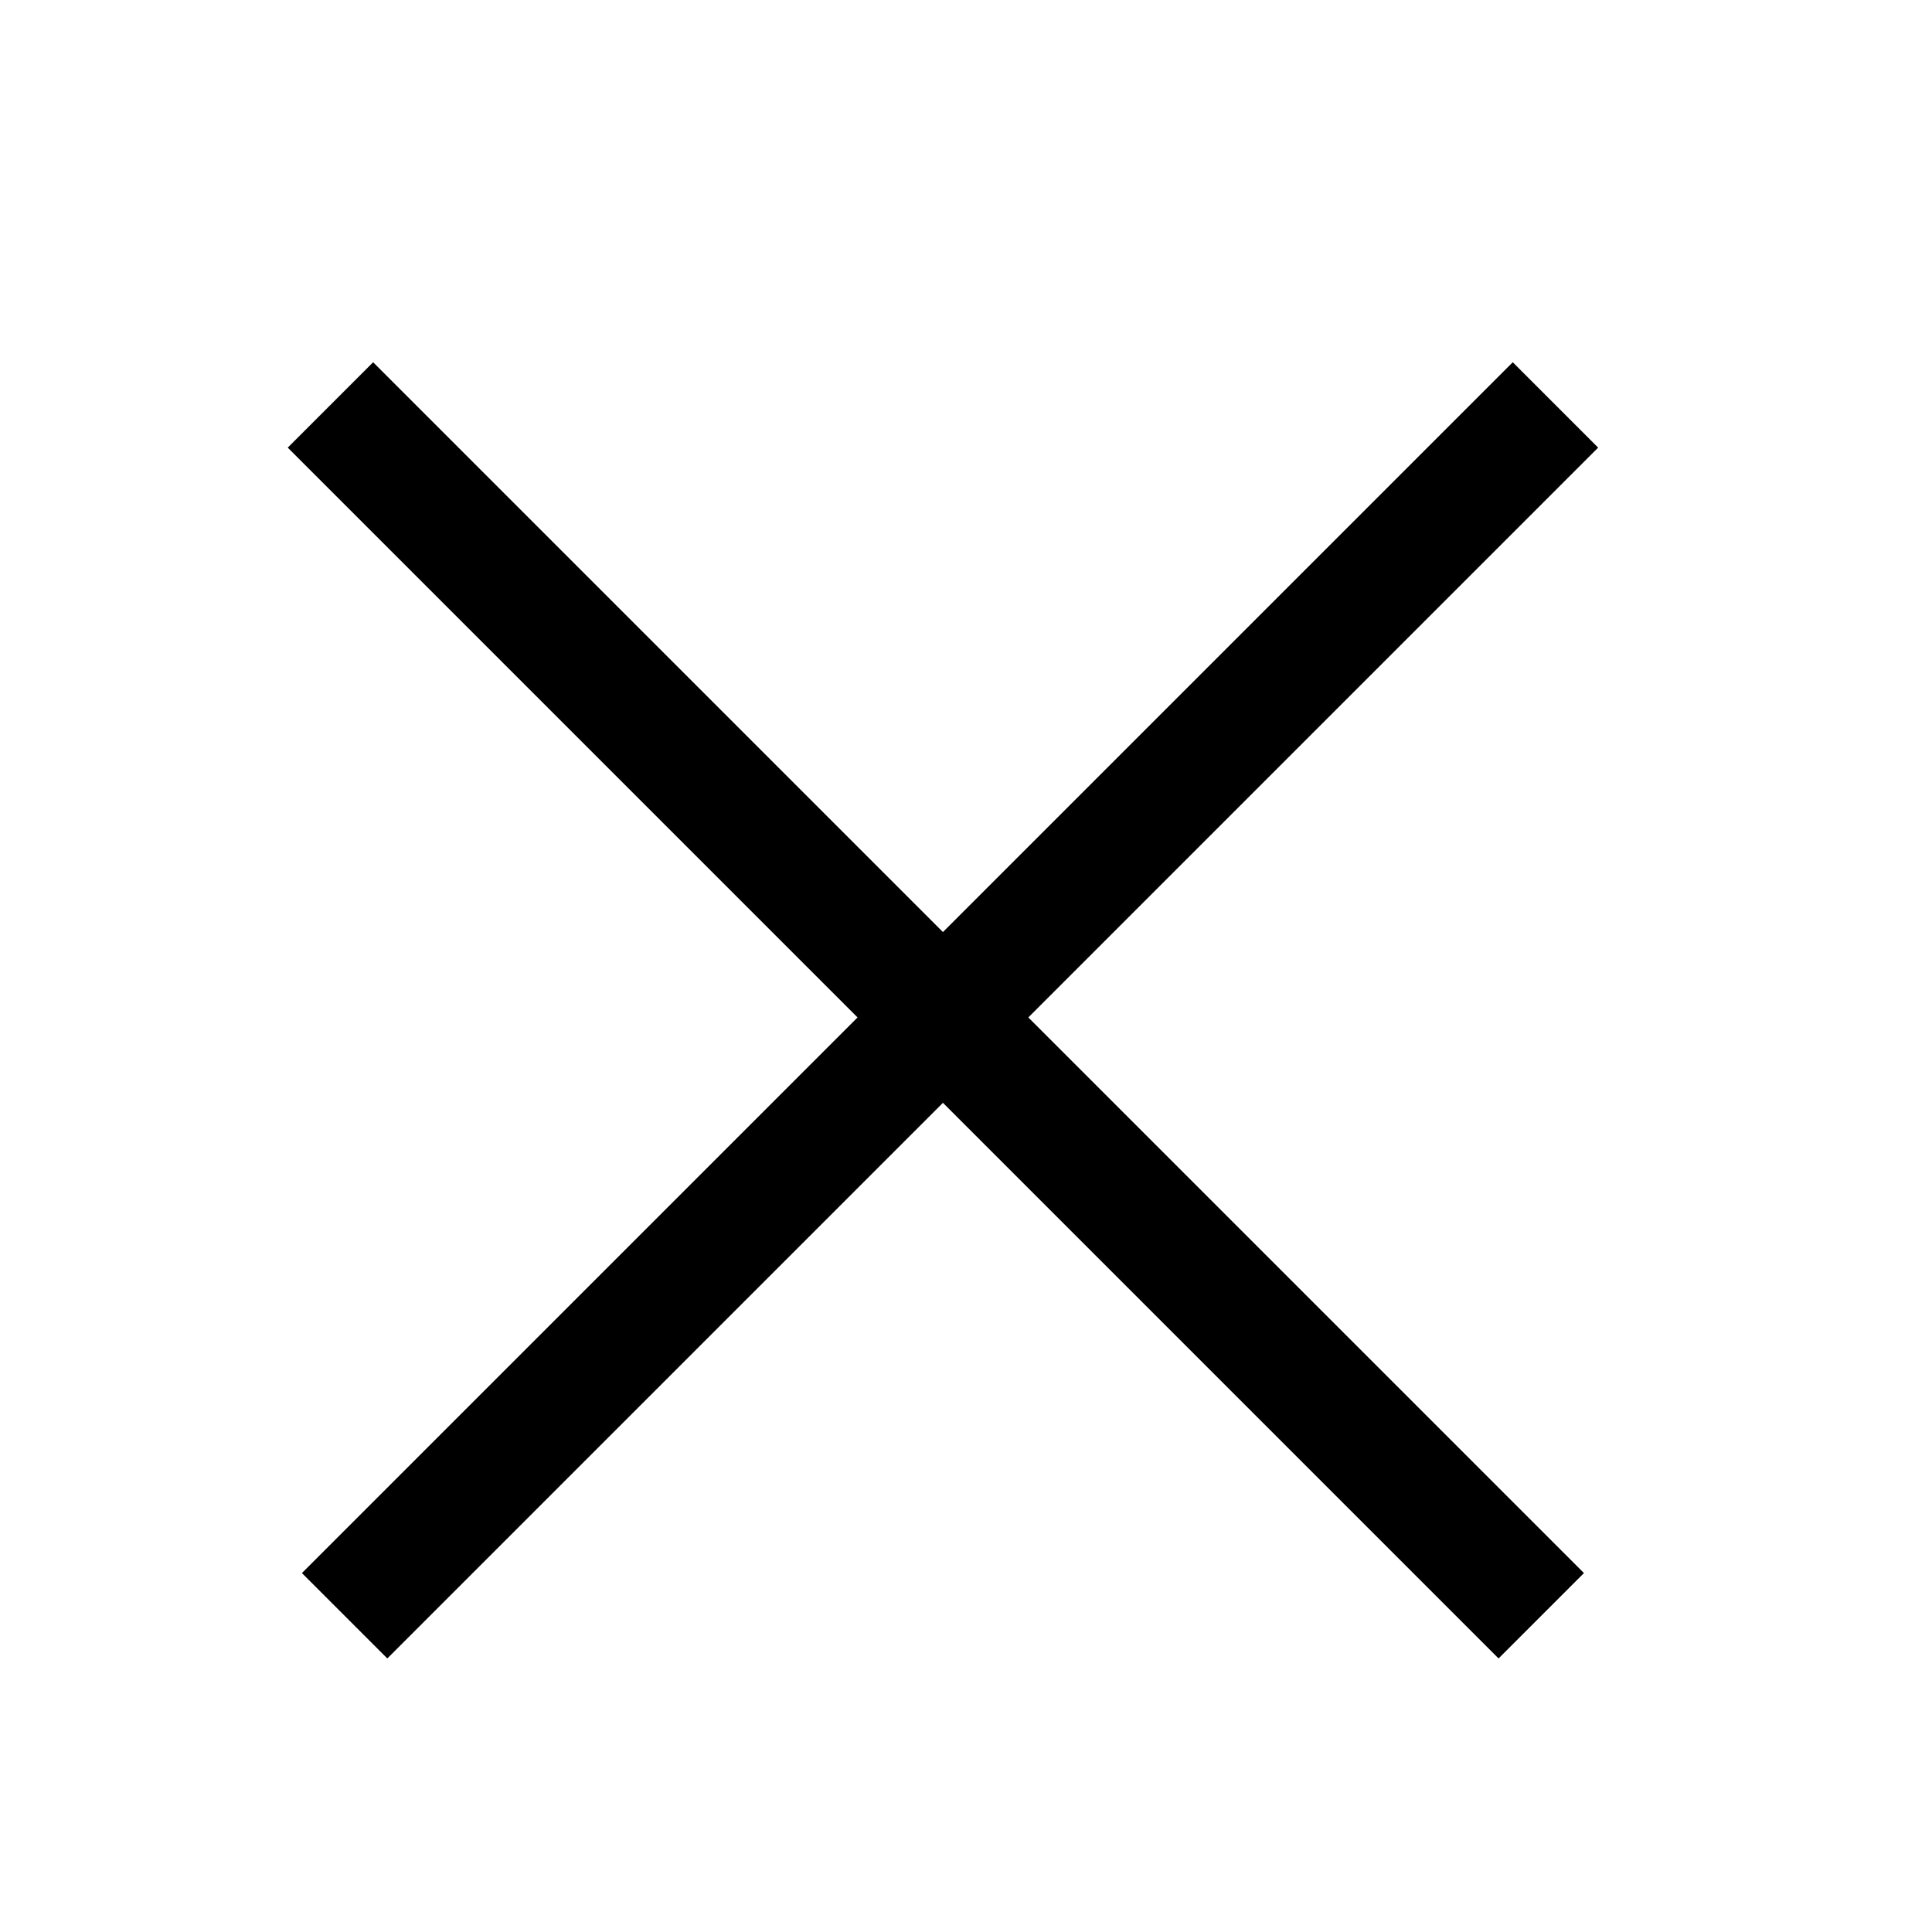
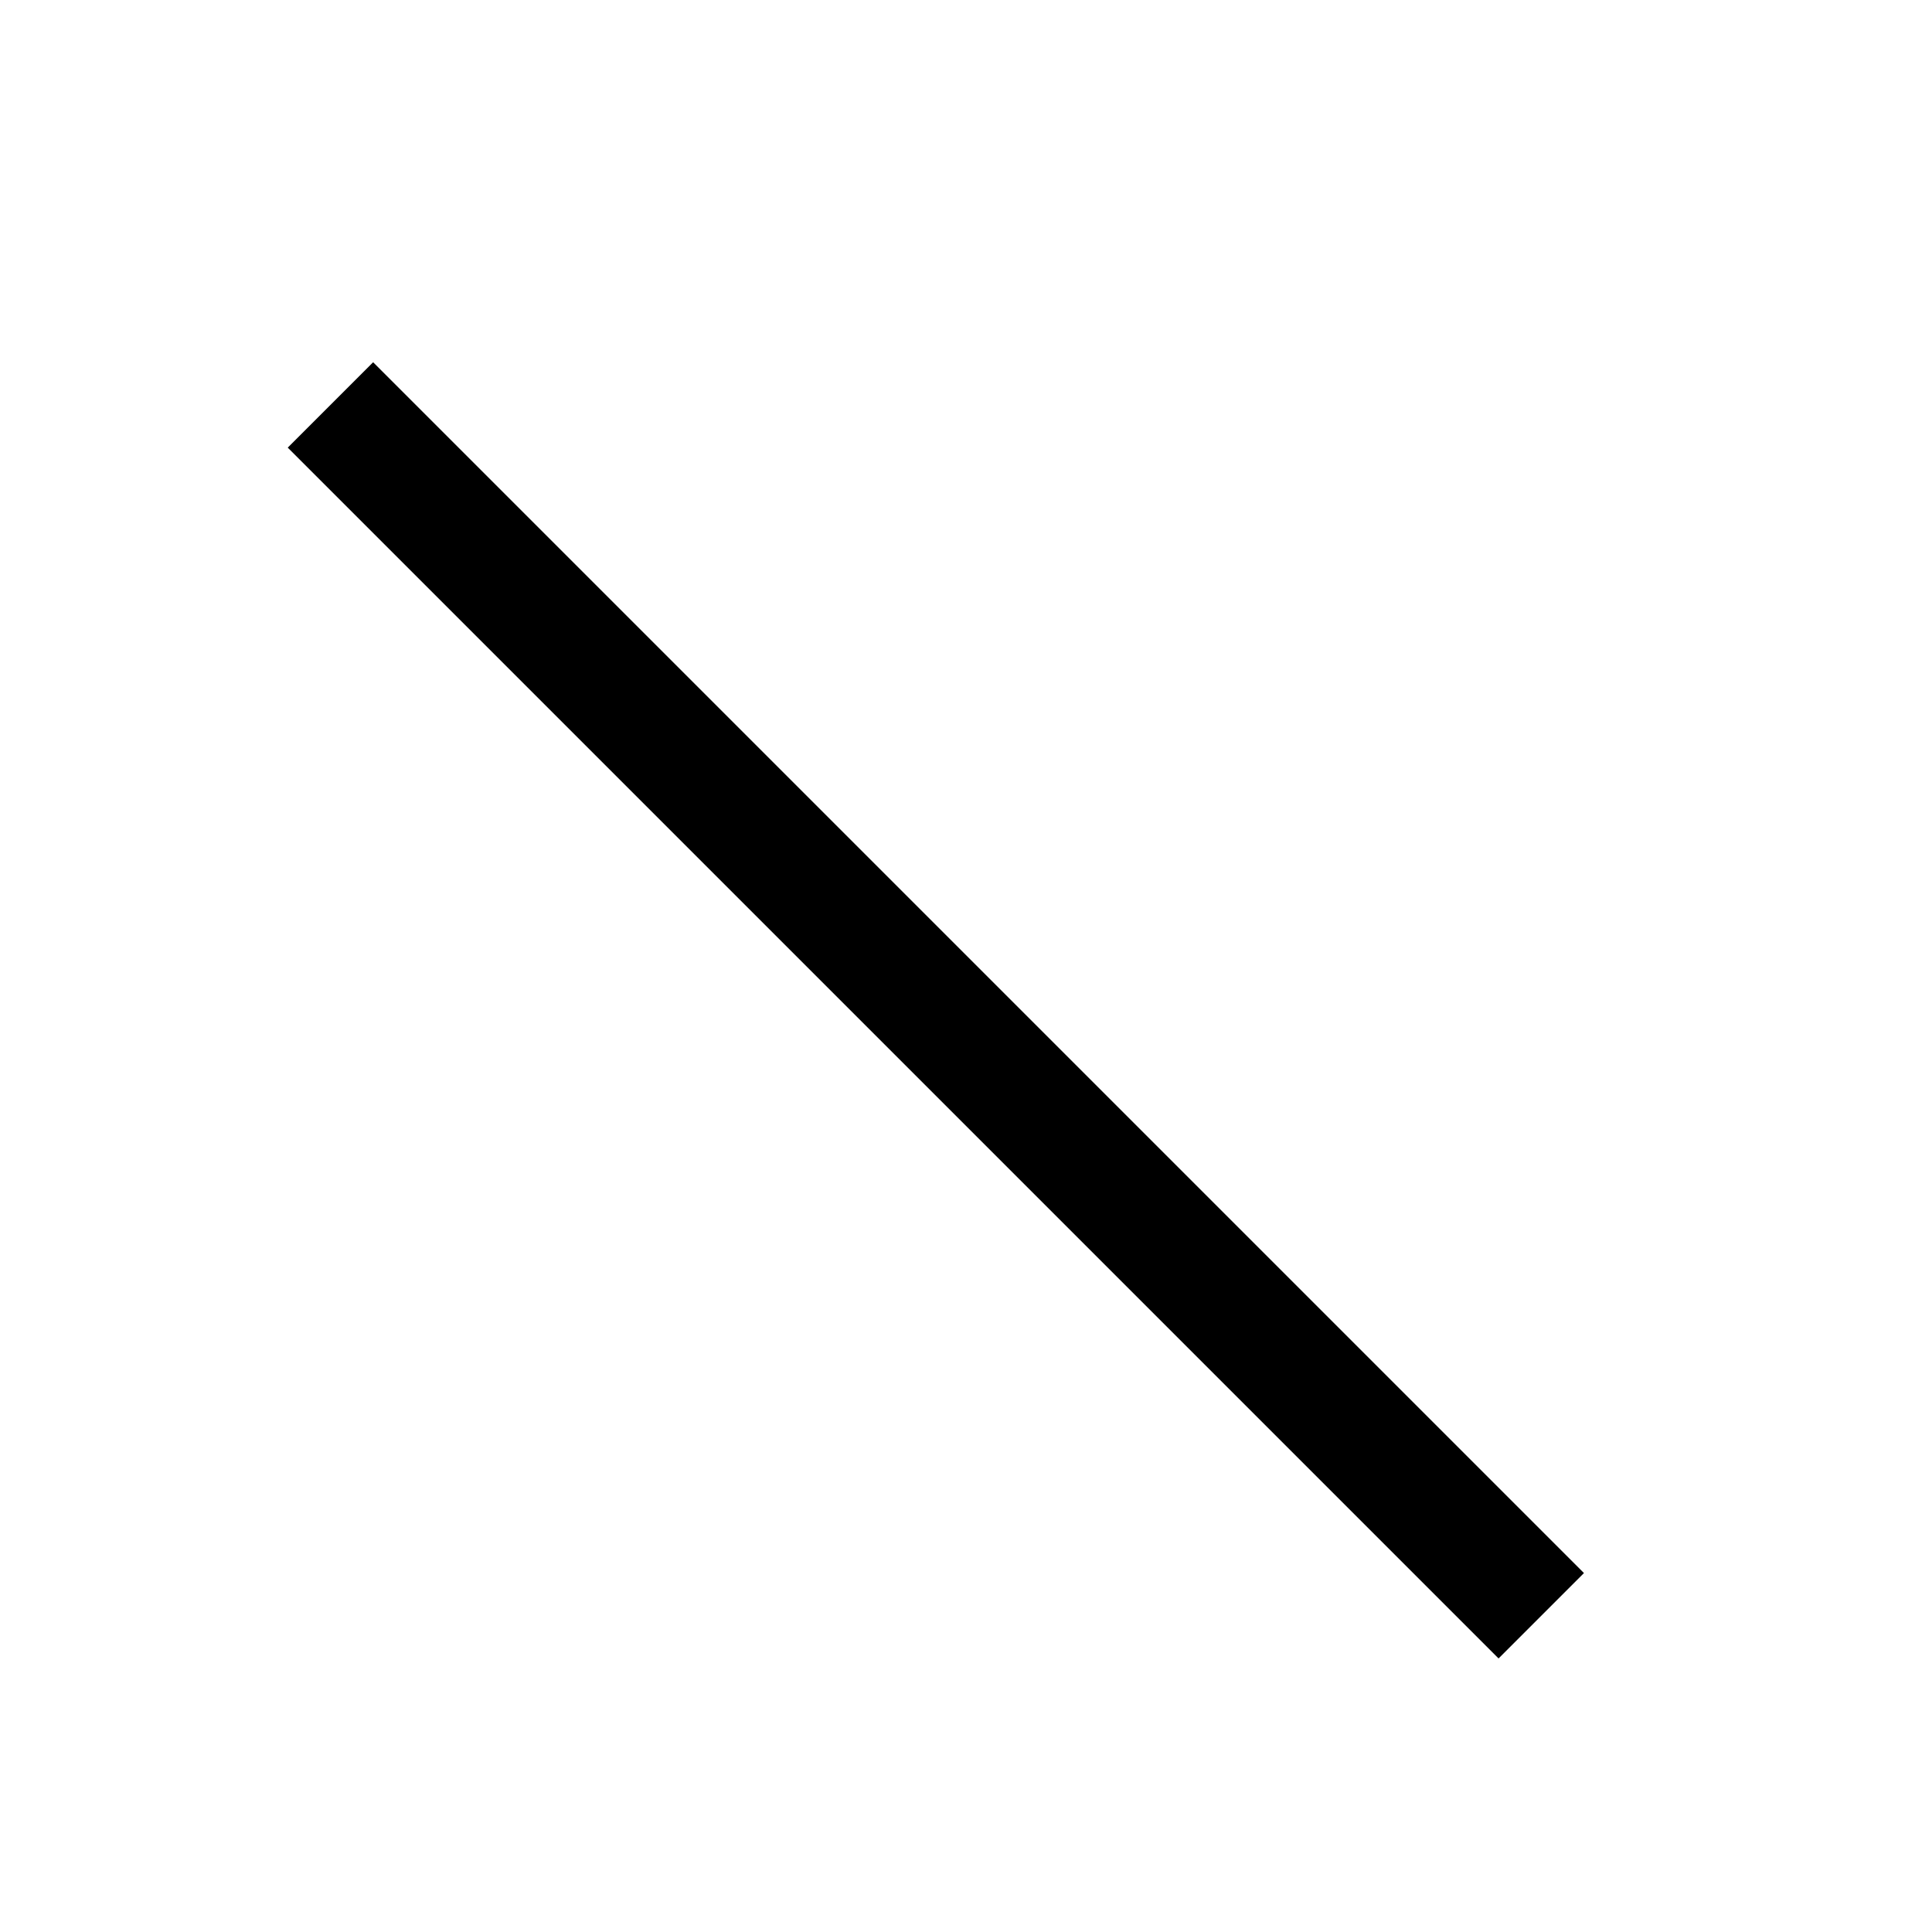
<svg xmlns="http://www.w3.org/2000/svg" width="32" height="32" viewBox="0 0 32 32" fill="none">
-   <line x1="25.763" y1="6.707" x2="5.708" y2="26.762" stroke="black" stroke-width="2" />
  <line x1="25.528" y1="26.762" x2="5.473" y2="6.707" stroke="black" stroke-width="2" />
</svg>